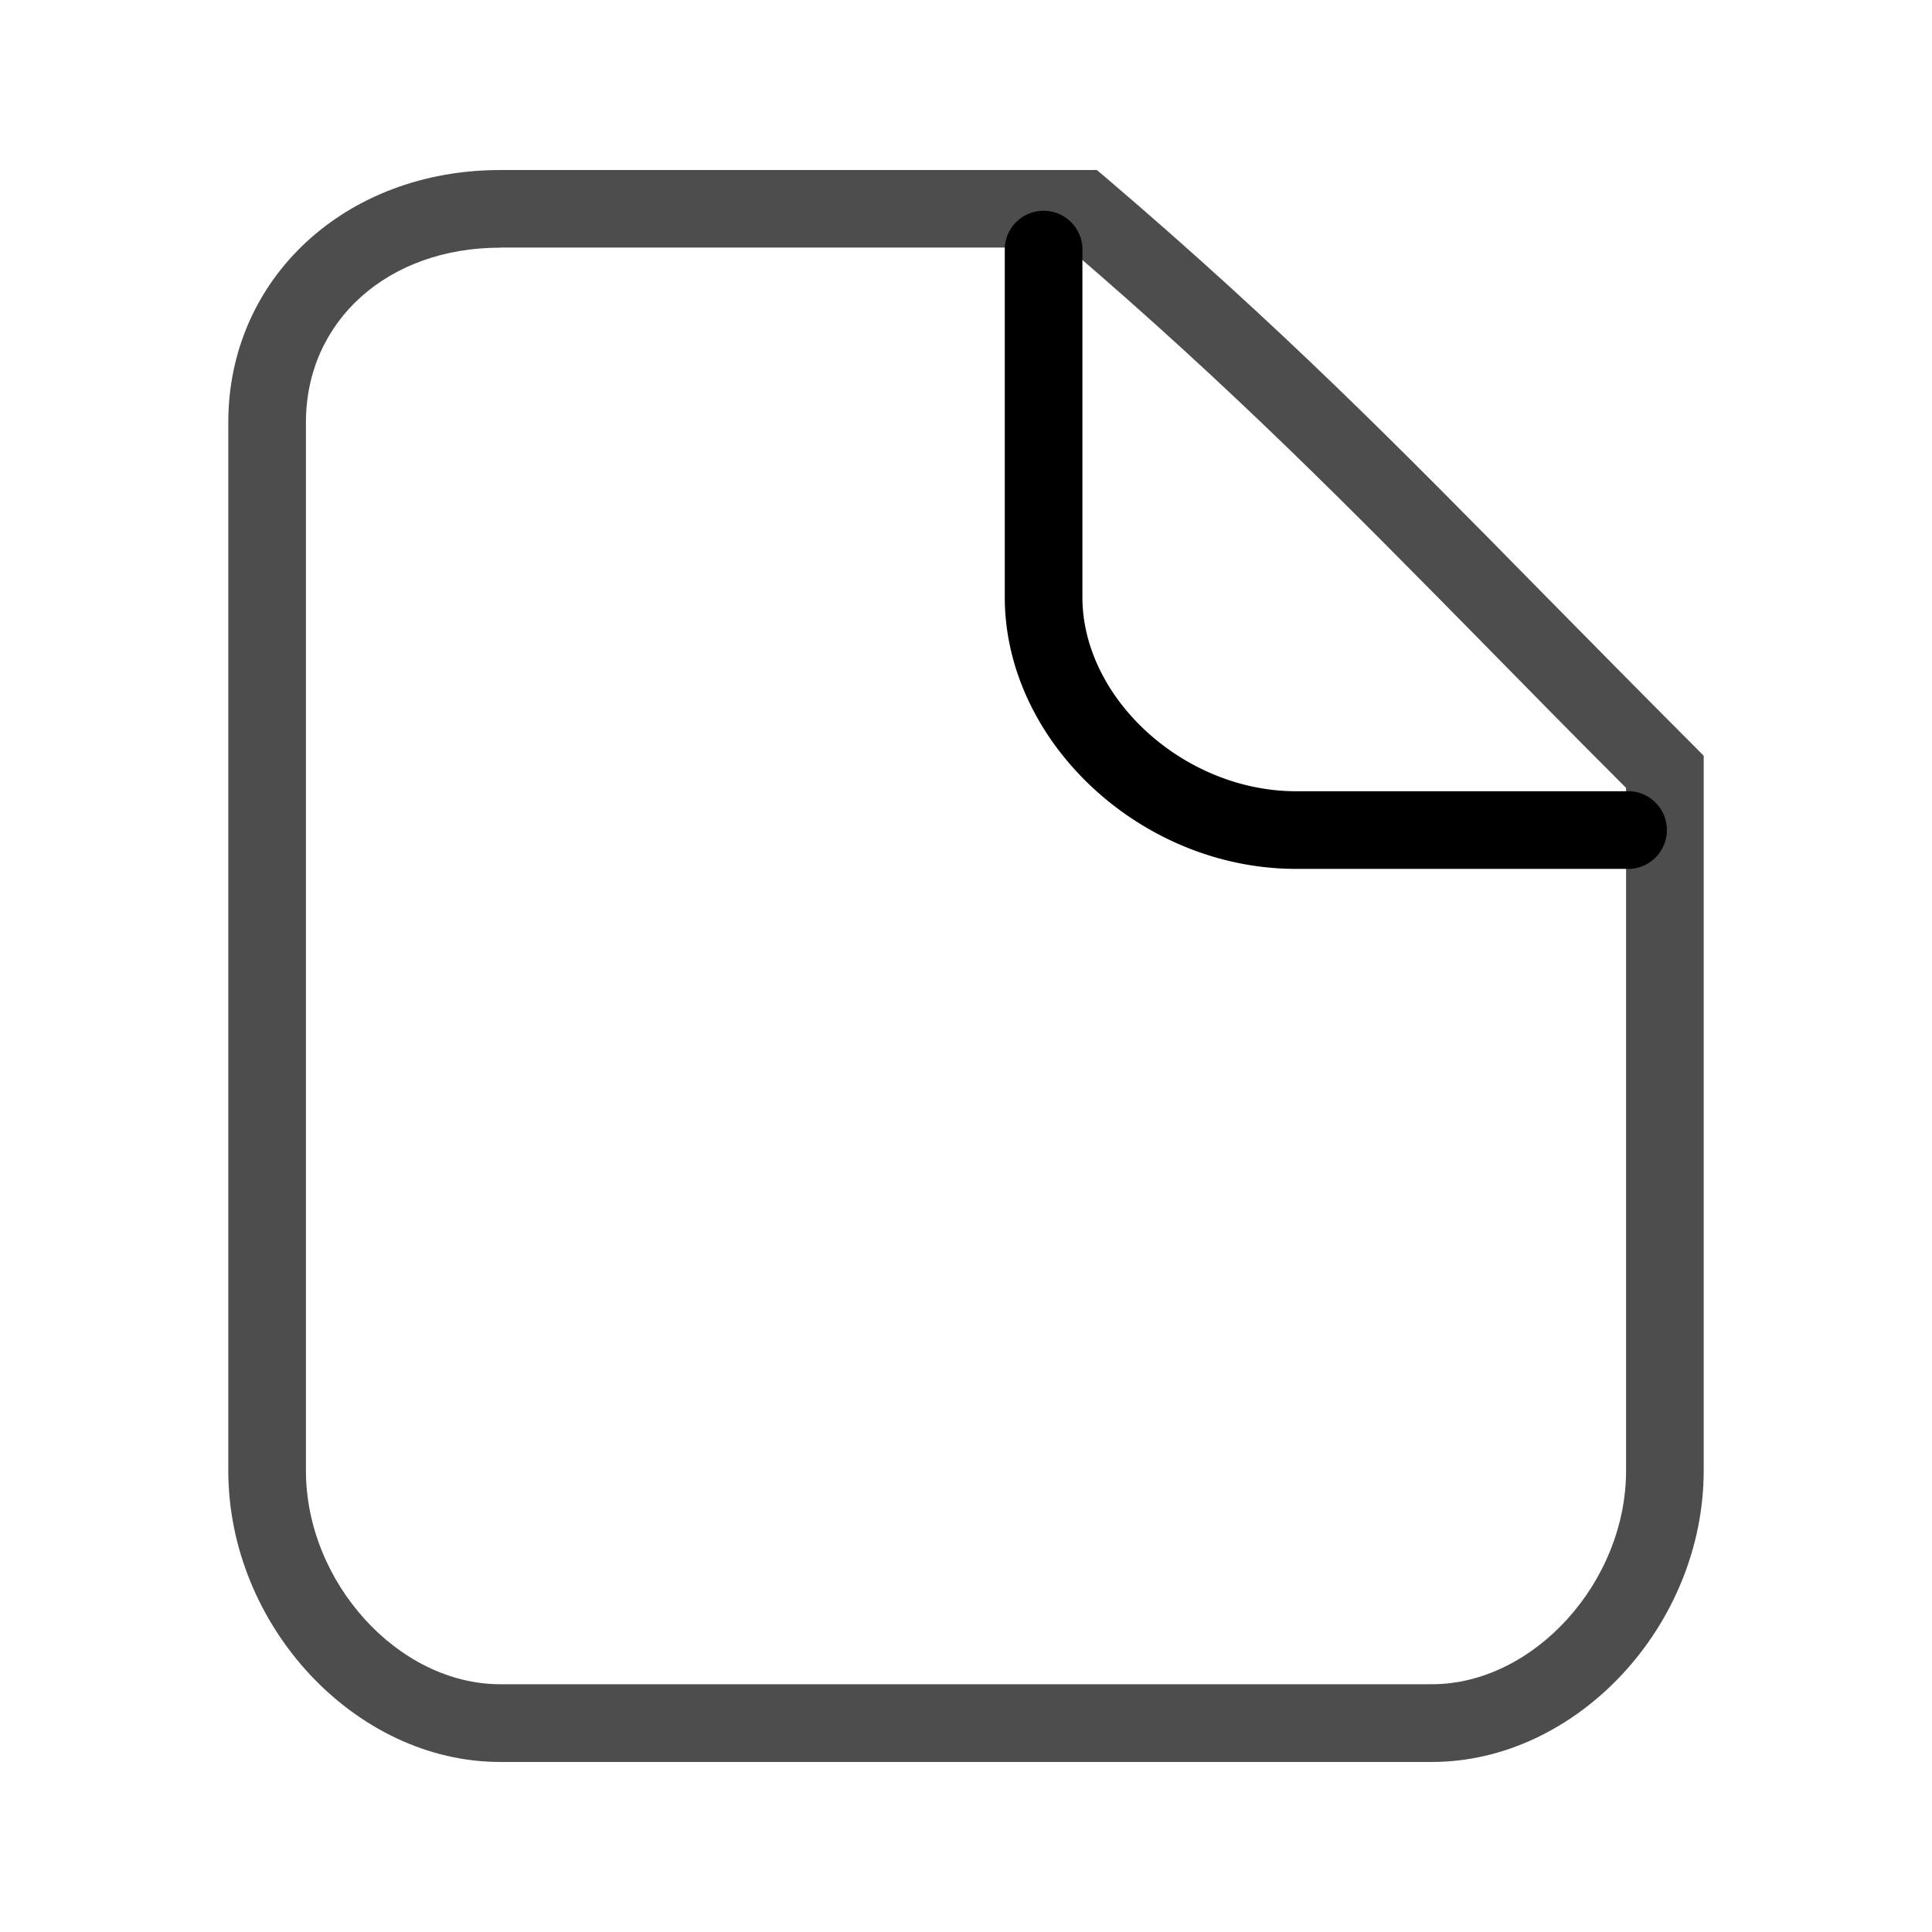
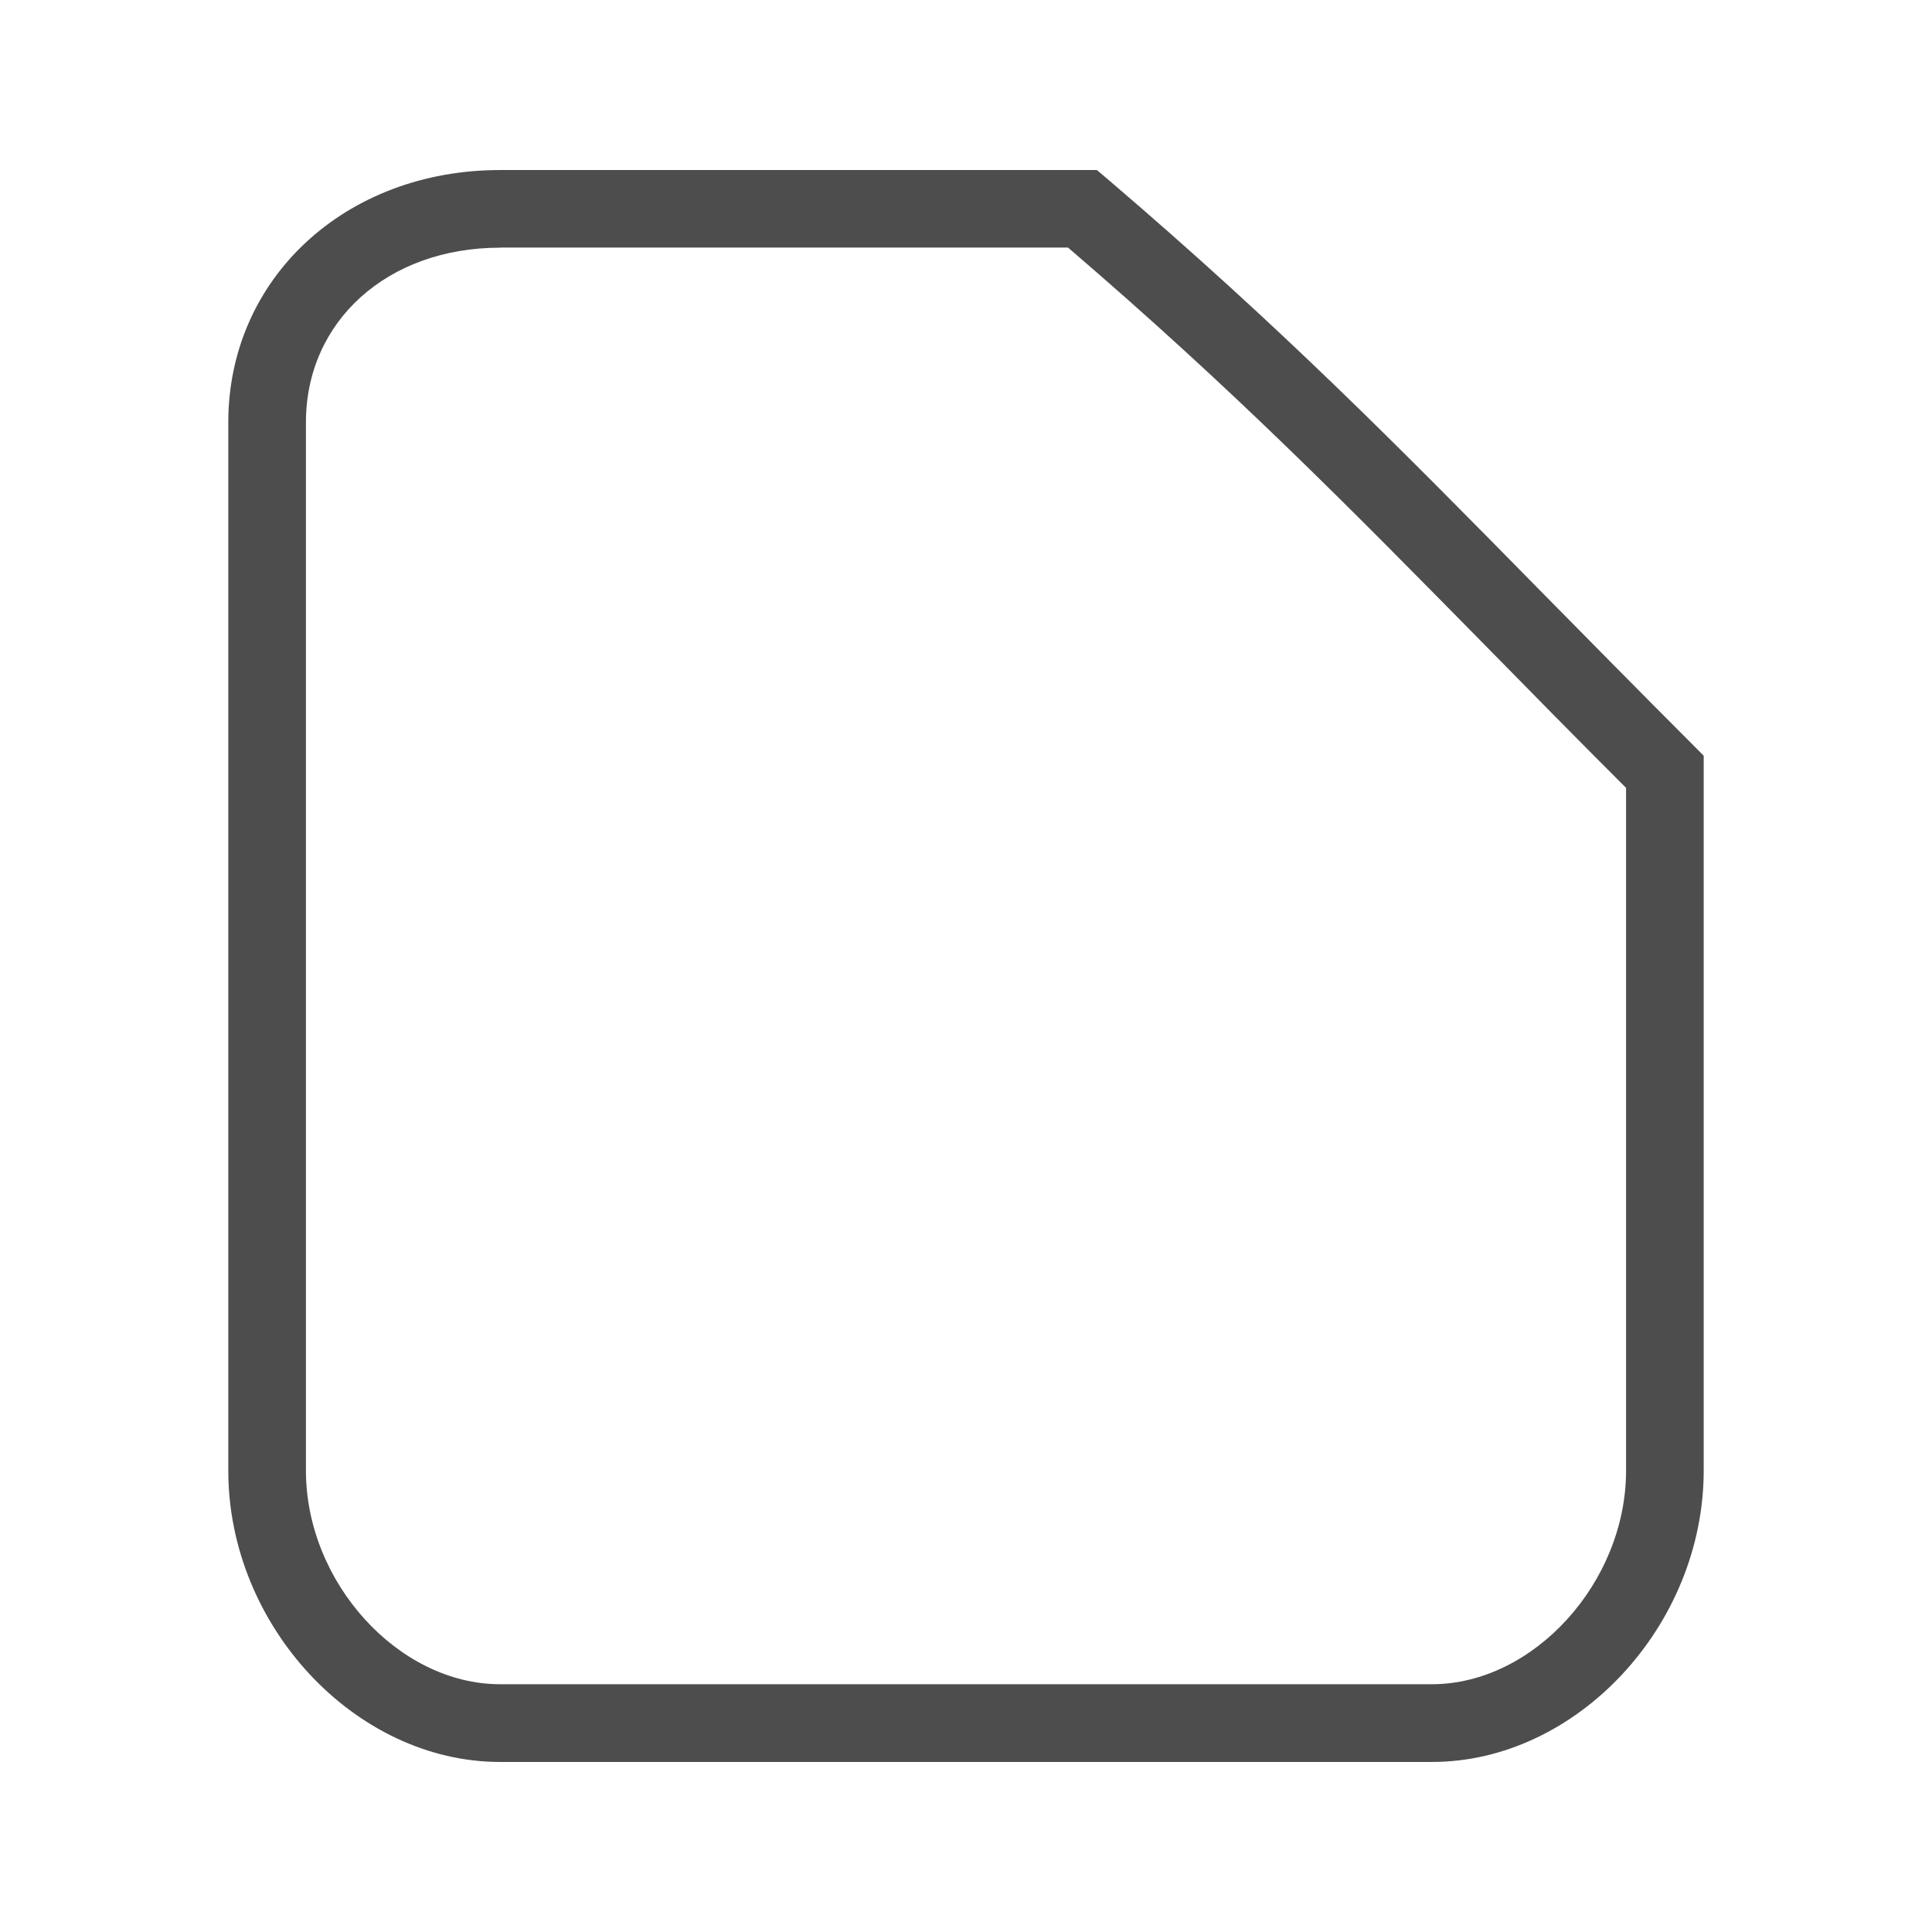
<svg xmlns="http://www.w3.org/2000/svg" viewBox="0 0 1024 1024" version="1.1" p-id="1523" width="64" height="64">
  <path d="M758.95 933.875H265.05c-76.728 0-144.05-72.156-144.05-154.403V223.874C121 147.619 182.909 90.125 265.05 90.125H581.371l5.781 4.887c92.074 78.673 153.142 140.686 230.396 219.254 24.437 24.753 50.399 51.187 79.461 80.25l5.991 6.044v378.912c-0.053 82.247-67.321 154.403-144.05 154.403zM265.05 131.275c-59.648 0-102.9 38.942-102.9 92.6v555.598c0 59.281 49.033 113.201 102.9 113.201h493.9c53.815 0 102.9-53.92 102.9-113.201V417.587c-26.802-26.75-50.872-51.292-73.628-74.469-74.942-76.15-134.538-136.745-222.145-211.897H265.05z" fill="#4D4D4D" p-id="1524" />
-   <path d="M861.85 460.524h-174.951c-82.194 0-154.35-67.321-154.35-144.05V131.275a20.601 20.601 0 0 1 41.15 1e-8v185.199c0 53.815 53.973 102.9 113.201 102.9h174.951a20.601 20.601 0 1 1 0 41.15z" />
</svg>